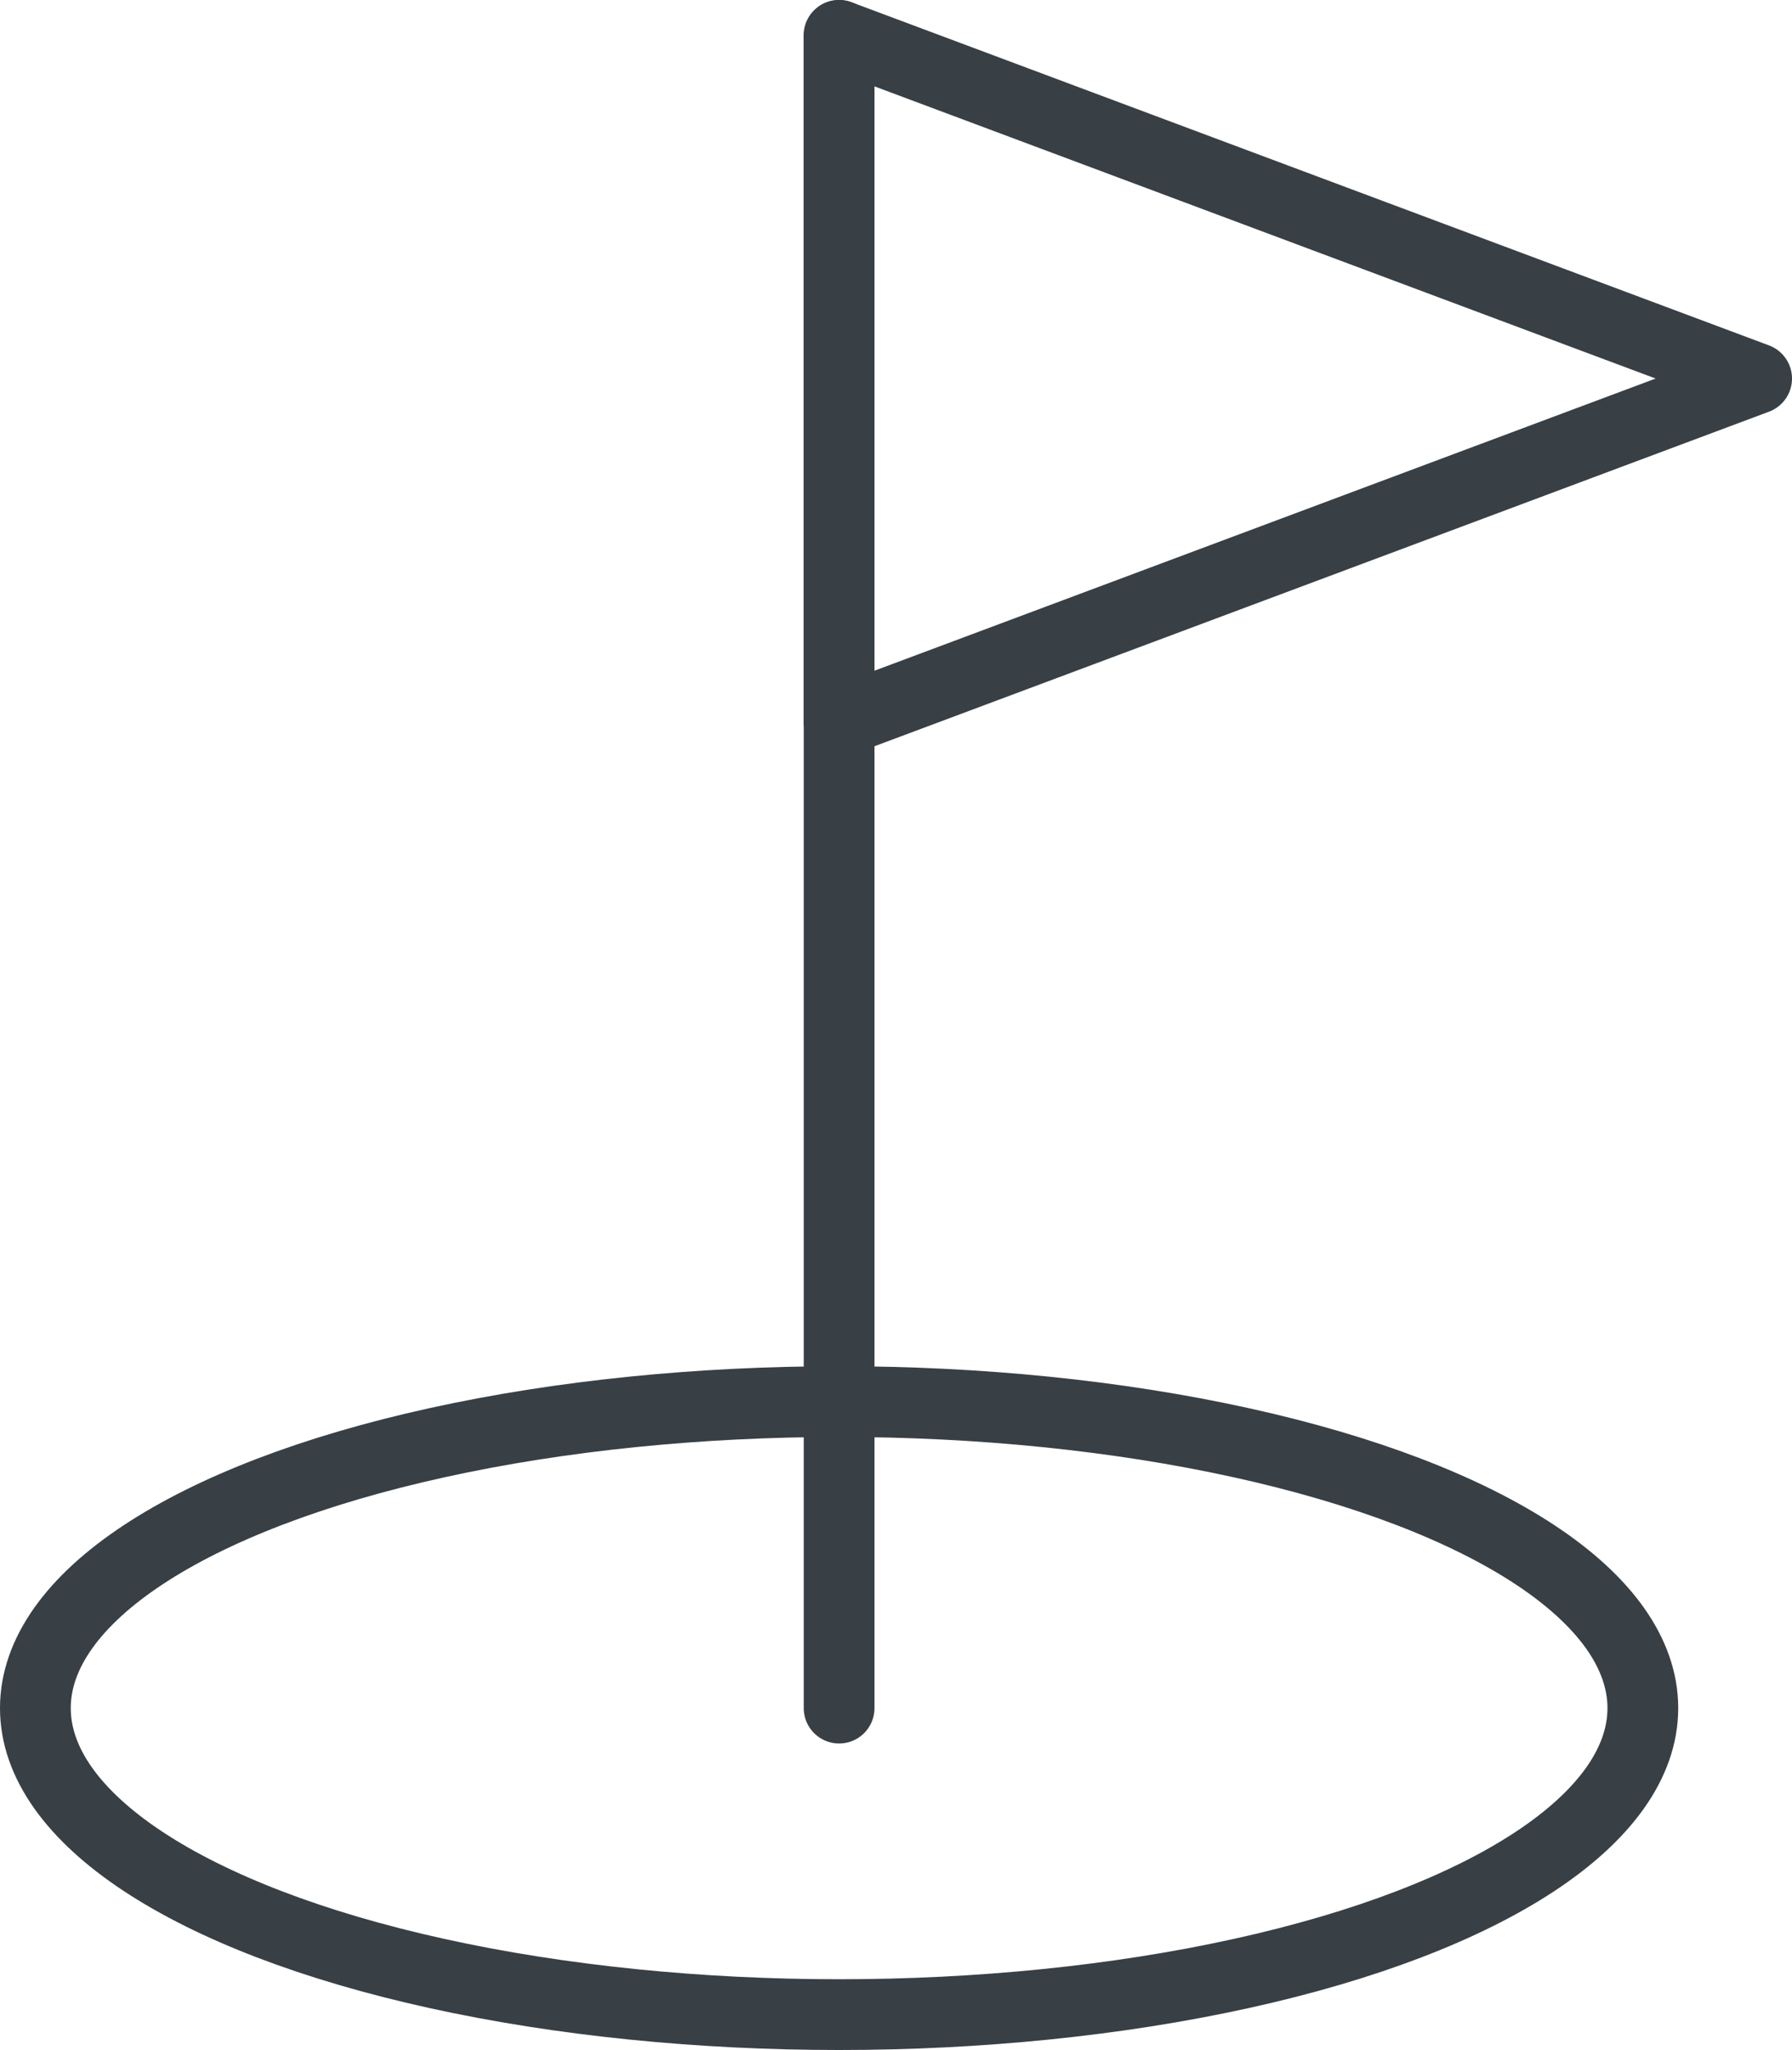
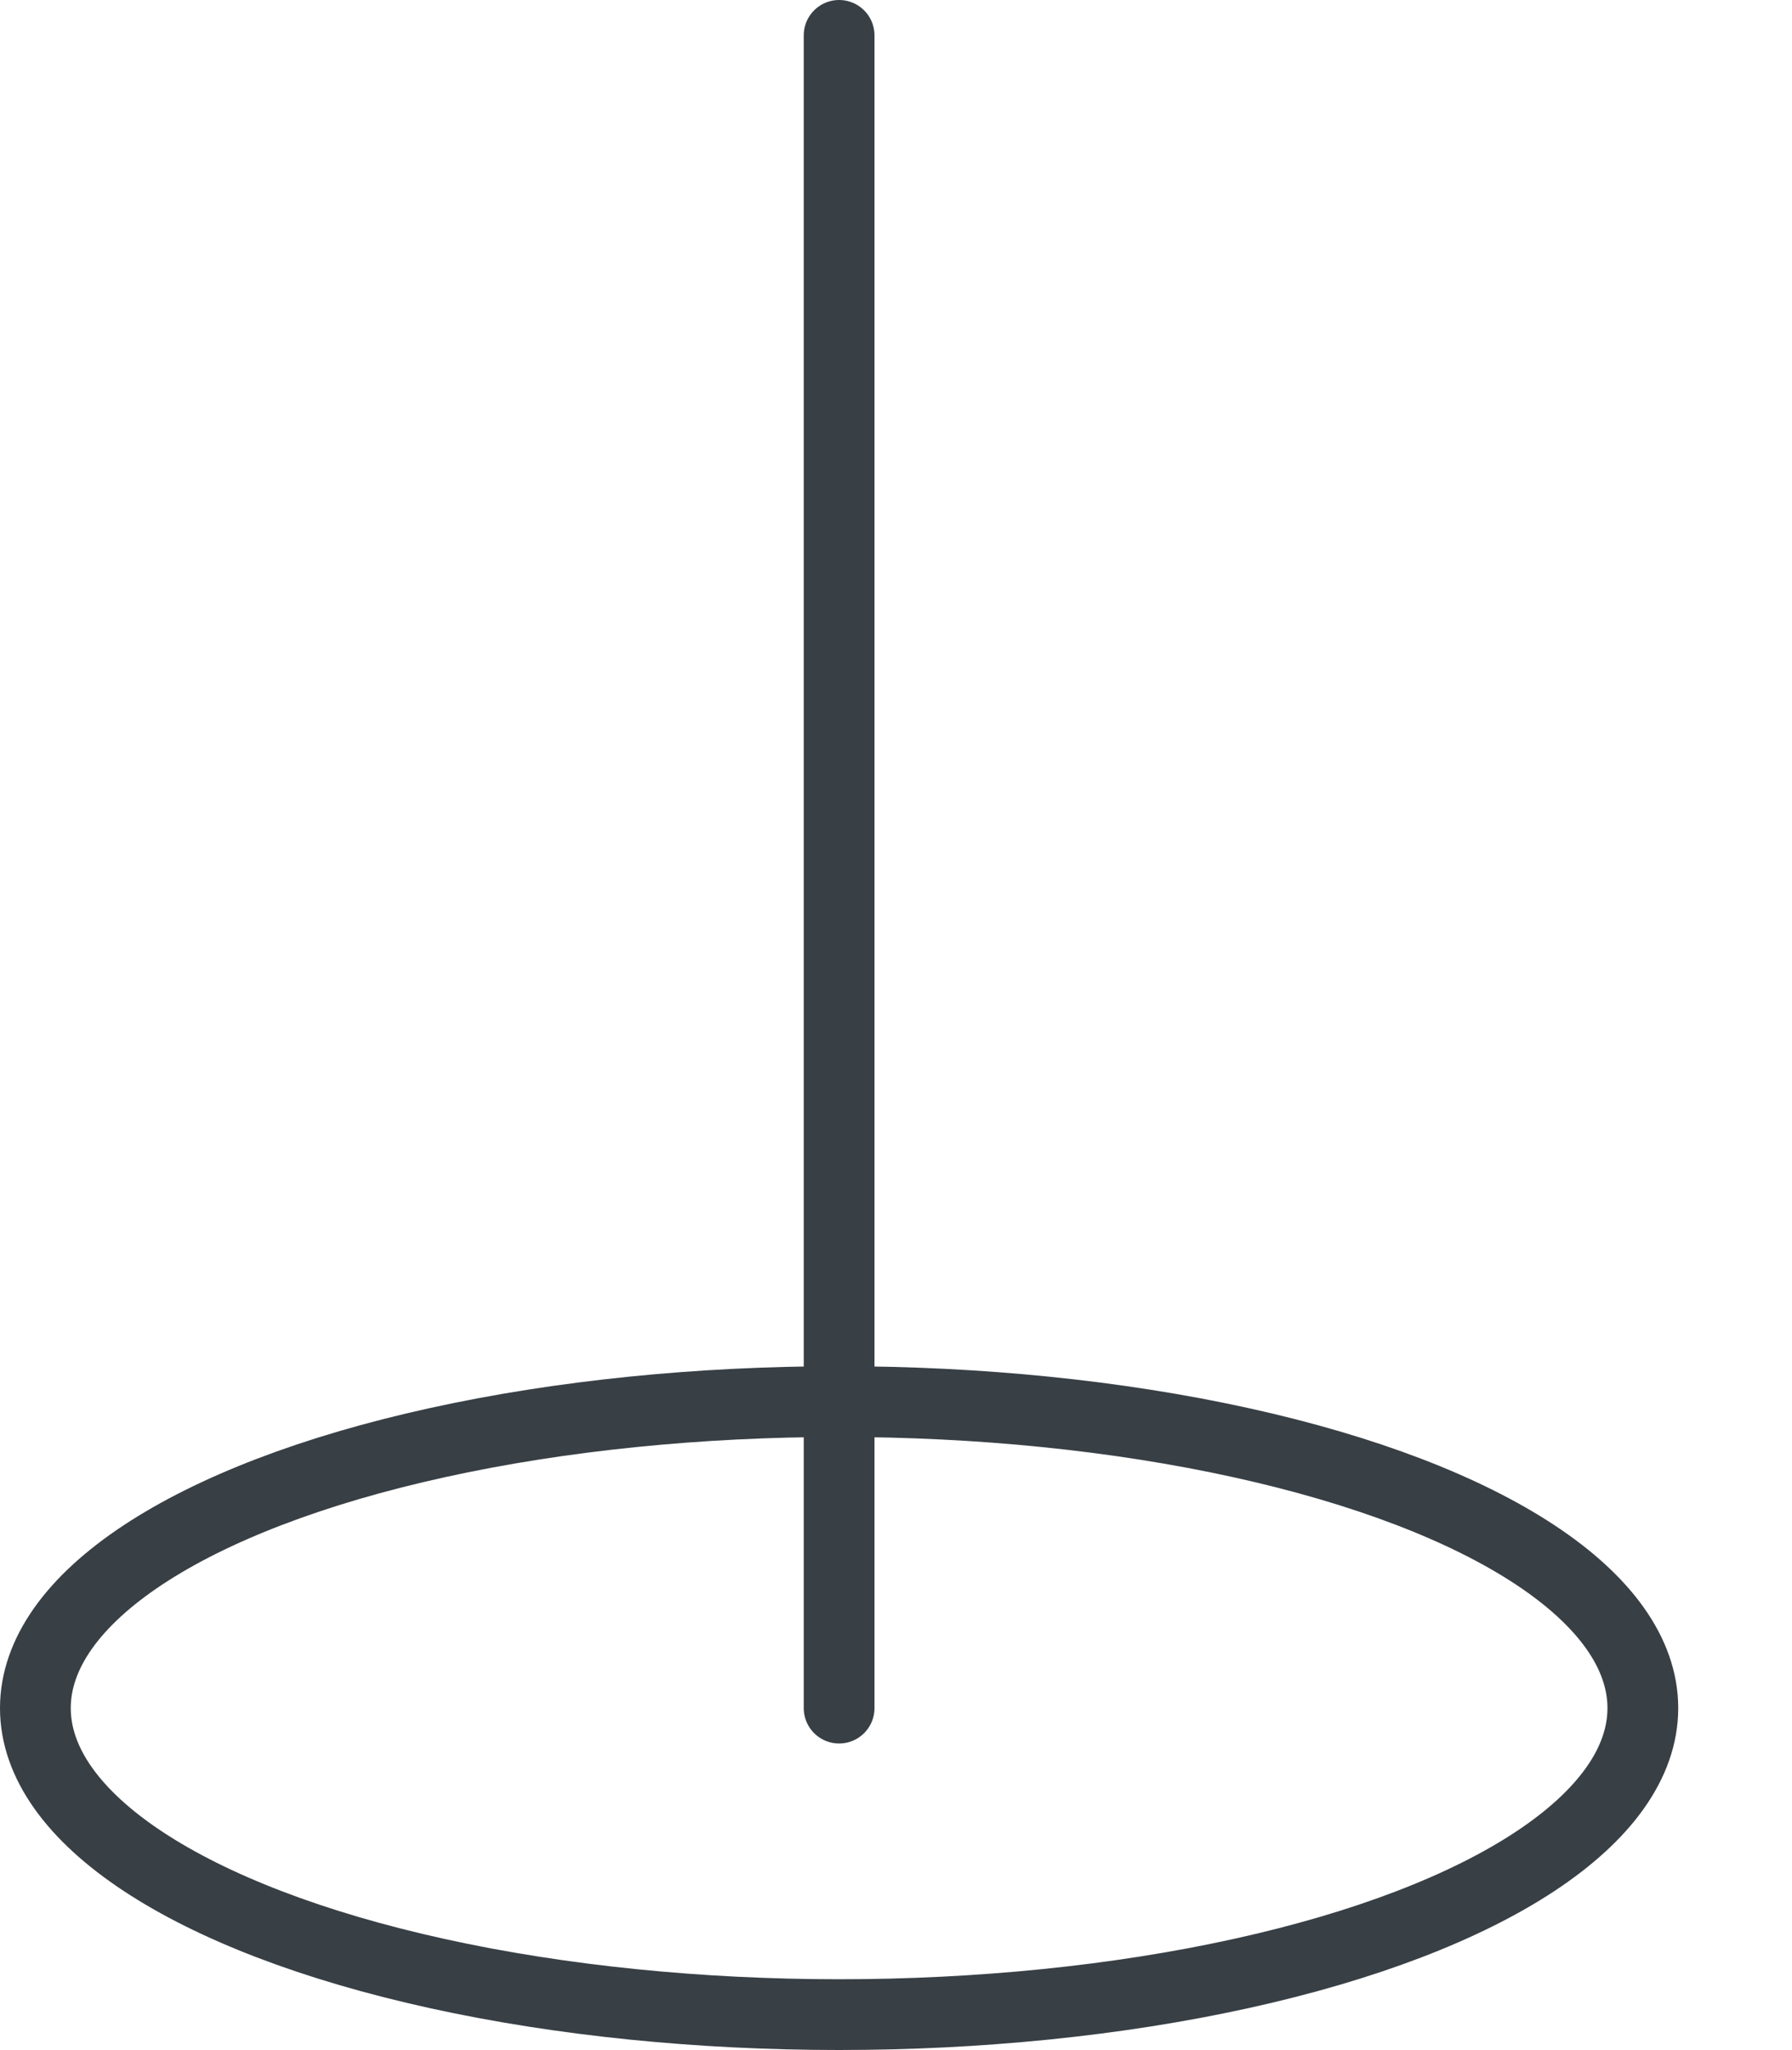
<svg xmlns="http://www.w3.org/2000/svg" width="25.326" height="28.973" viewBox="0 0 25.326 28.973">
  <defs>
    <style>.a,.b{fill:none;stroke:#383f45;}.a{stroke-miterlimit:10;}.b{stroke-linecap:round;stroke-linejoin:round;}</style>
  </defs>
  <g transform="translate(0.5 0.5)">
    <ellipse class="a" cx="11.359" cy="4.332" rx="11.359" ry="4.332" transform="translate(0 19.309)" />
    <line class="b" y1="23.641" transform="translate(11.359)" />
-     <path class="b" d="M510.816,197.637l-12.967-4.85v9.7Z" transform="translate(-486.49 -192.787)" />
  </g>
</svg>